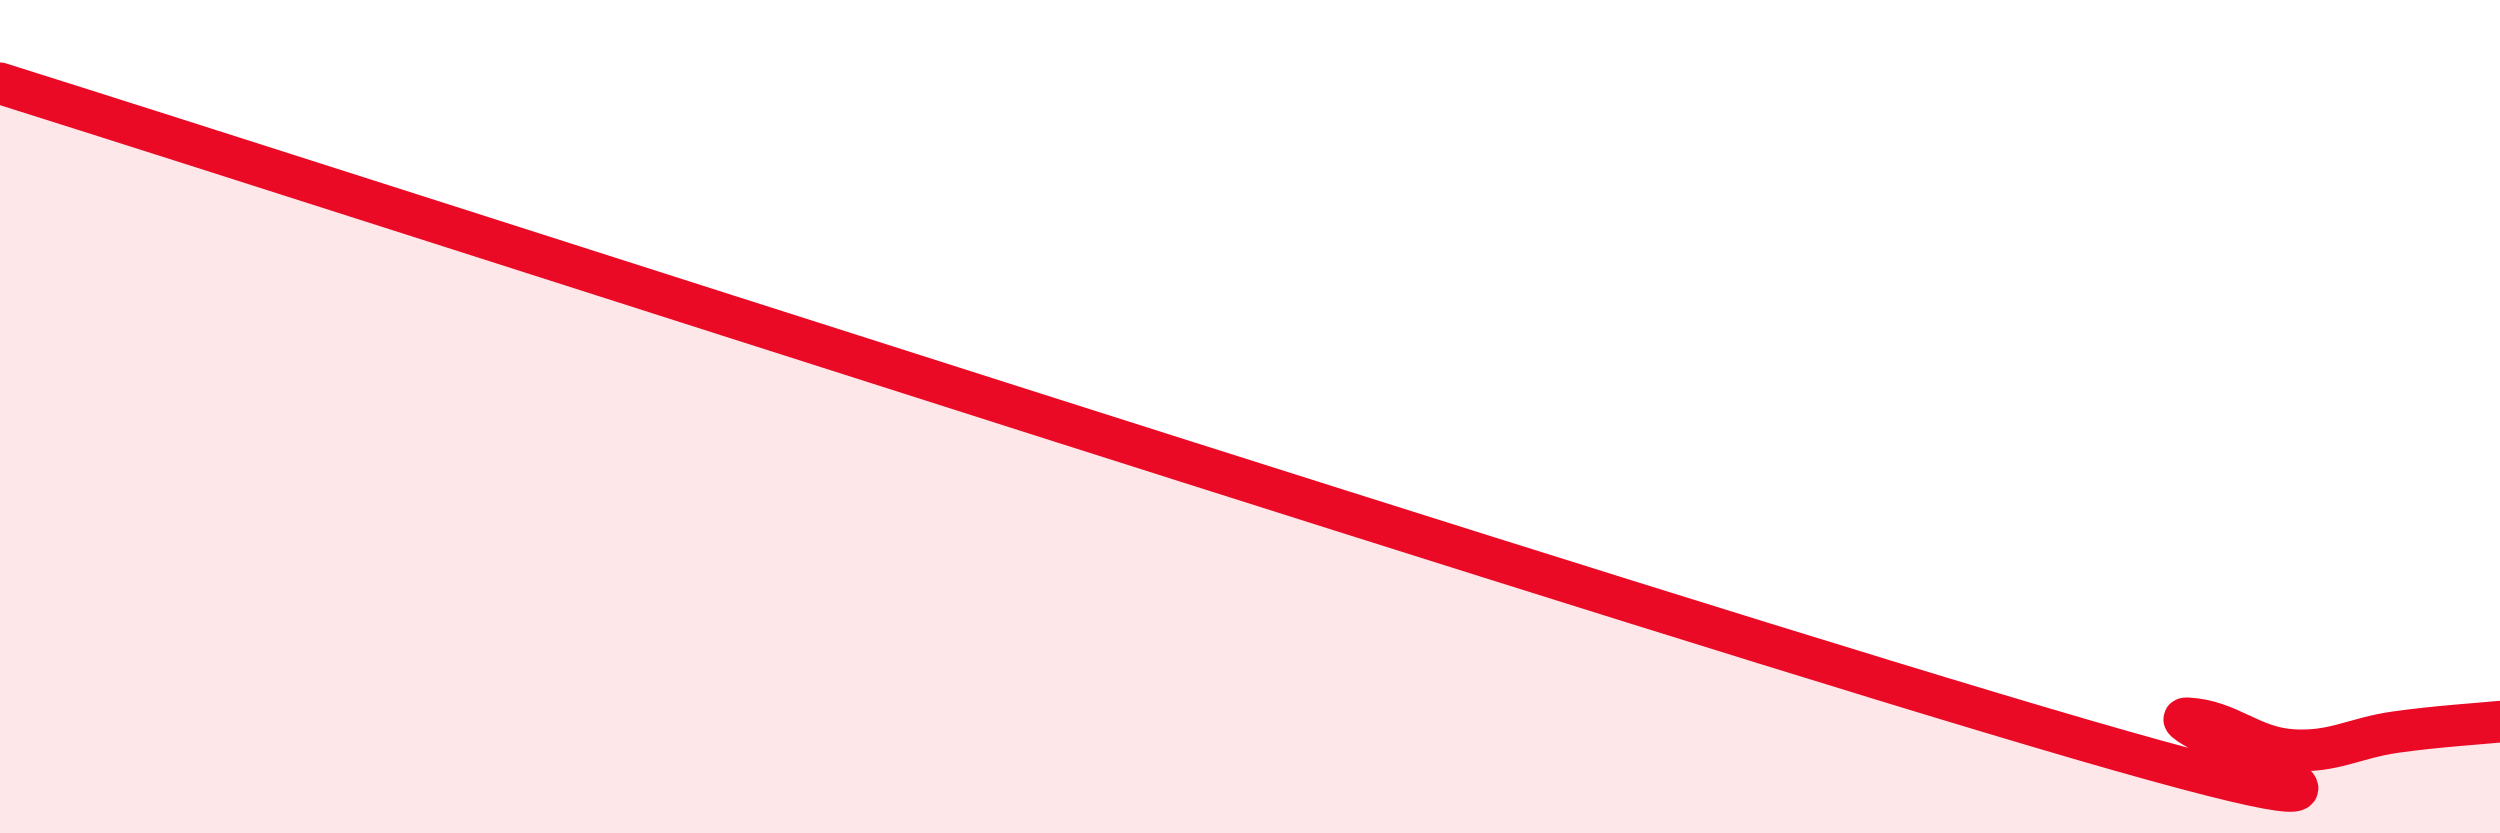
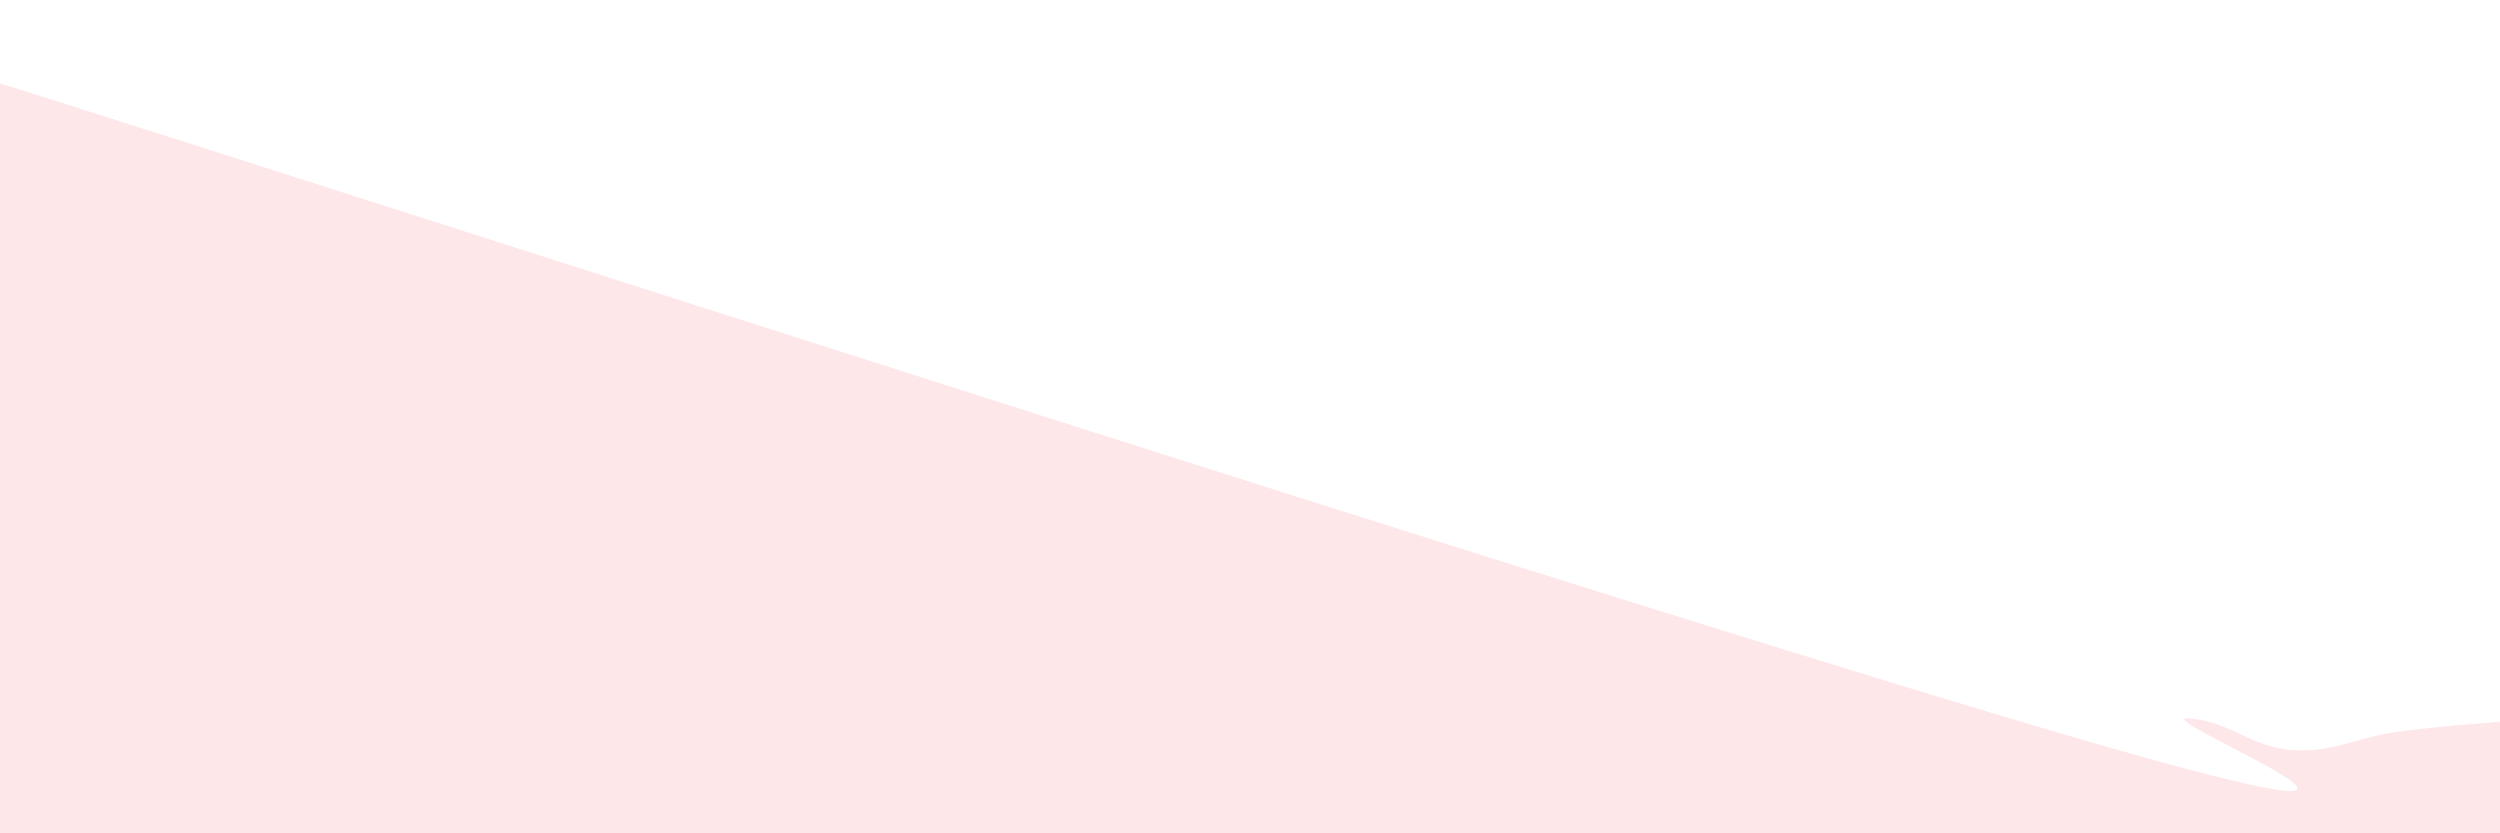
<svg xmlns="http://www.w3.org/2000/svg" width="60" height="20" viewBox="0 0 60 20">
  <path d="M 0,2 C 10,5.15 39.5,14.71 50,17.76 C 60.5,20.81 51.5,17.19 52.5,17.24 C 53.5,17.29 54,17.93 55,18 C 56,18.07 56.5,17.71 57.5,17.57 C 58.5,17.43 59.5,17.37 60,17.32L60 20L0 20Z" fill="#EB0A25" opacity="0.1" stroke-linecap="round" stroke-linejoin="round" />
-   <path d="M 0,2 C 10,5.15 39.5,14.71 50,17.76 C 60.5,20.81 51.5,17.19 52.5,17.24 C 53.5,17.29 54,17.93 55,18 C 56,18.07 56.5,17.71 57.5,17.57 C 58.5,17.43 59.5,17.37 60,17.32" stroke="#EB0A25" stroke-width="1" fill="none" stroke-linecap="round" stroke-linejoin="round" />
</svg>